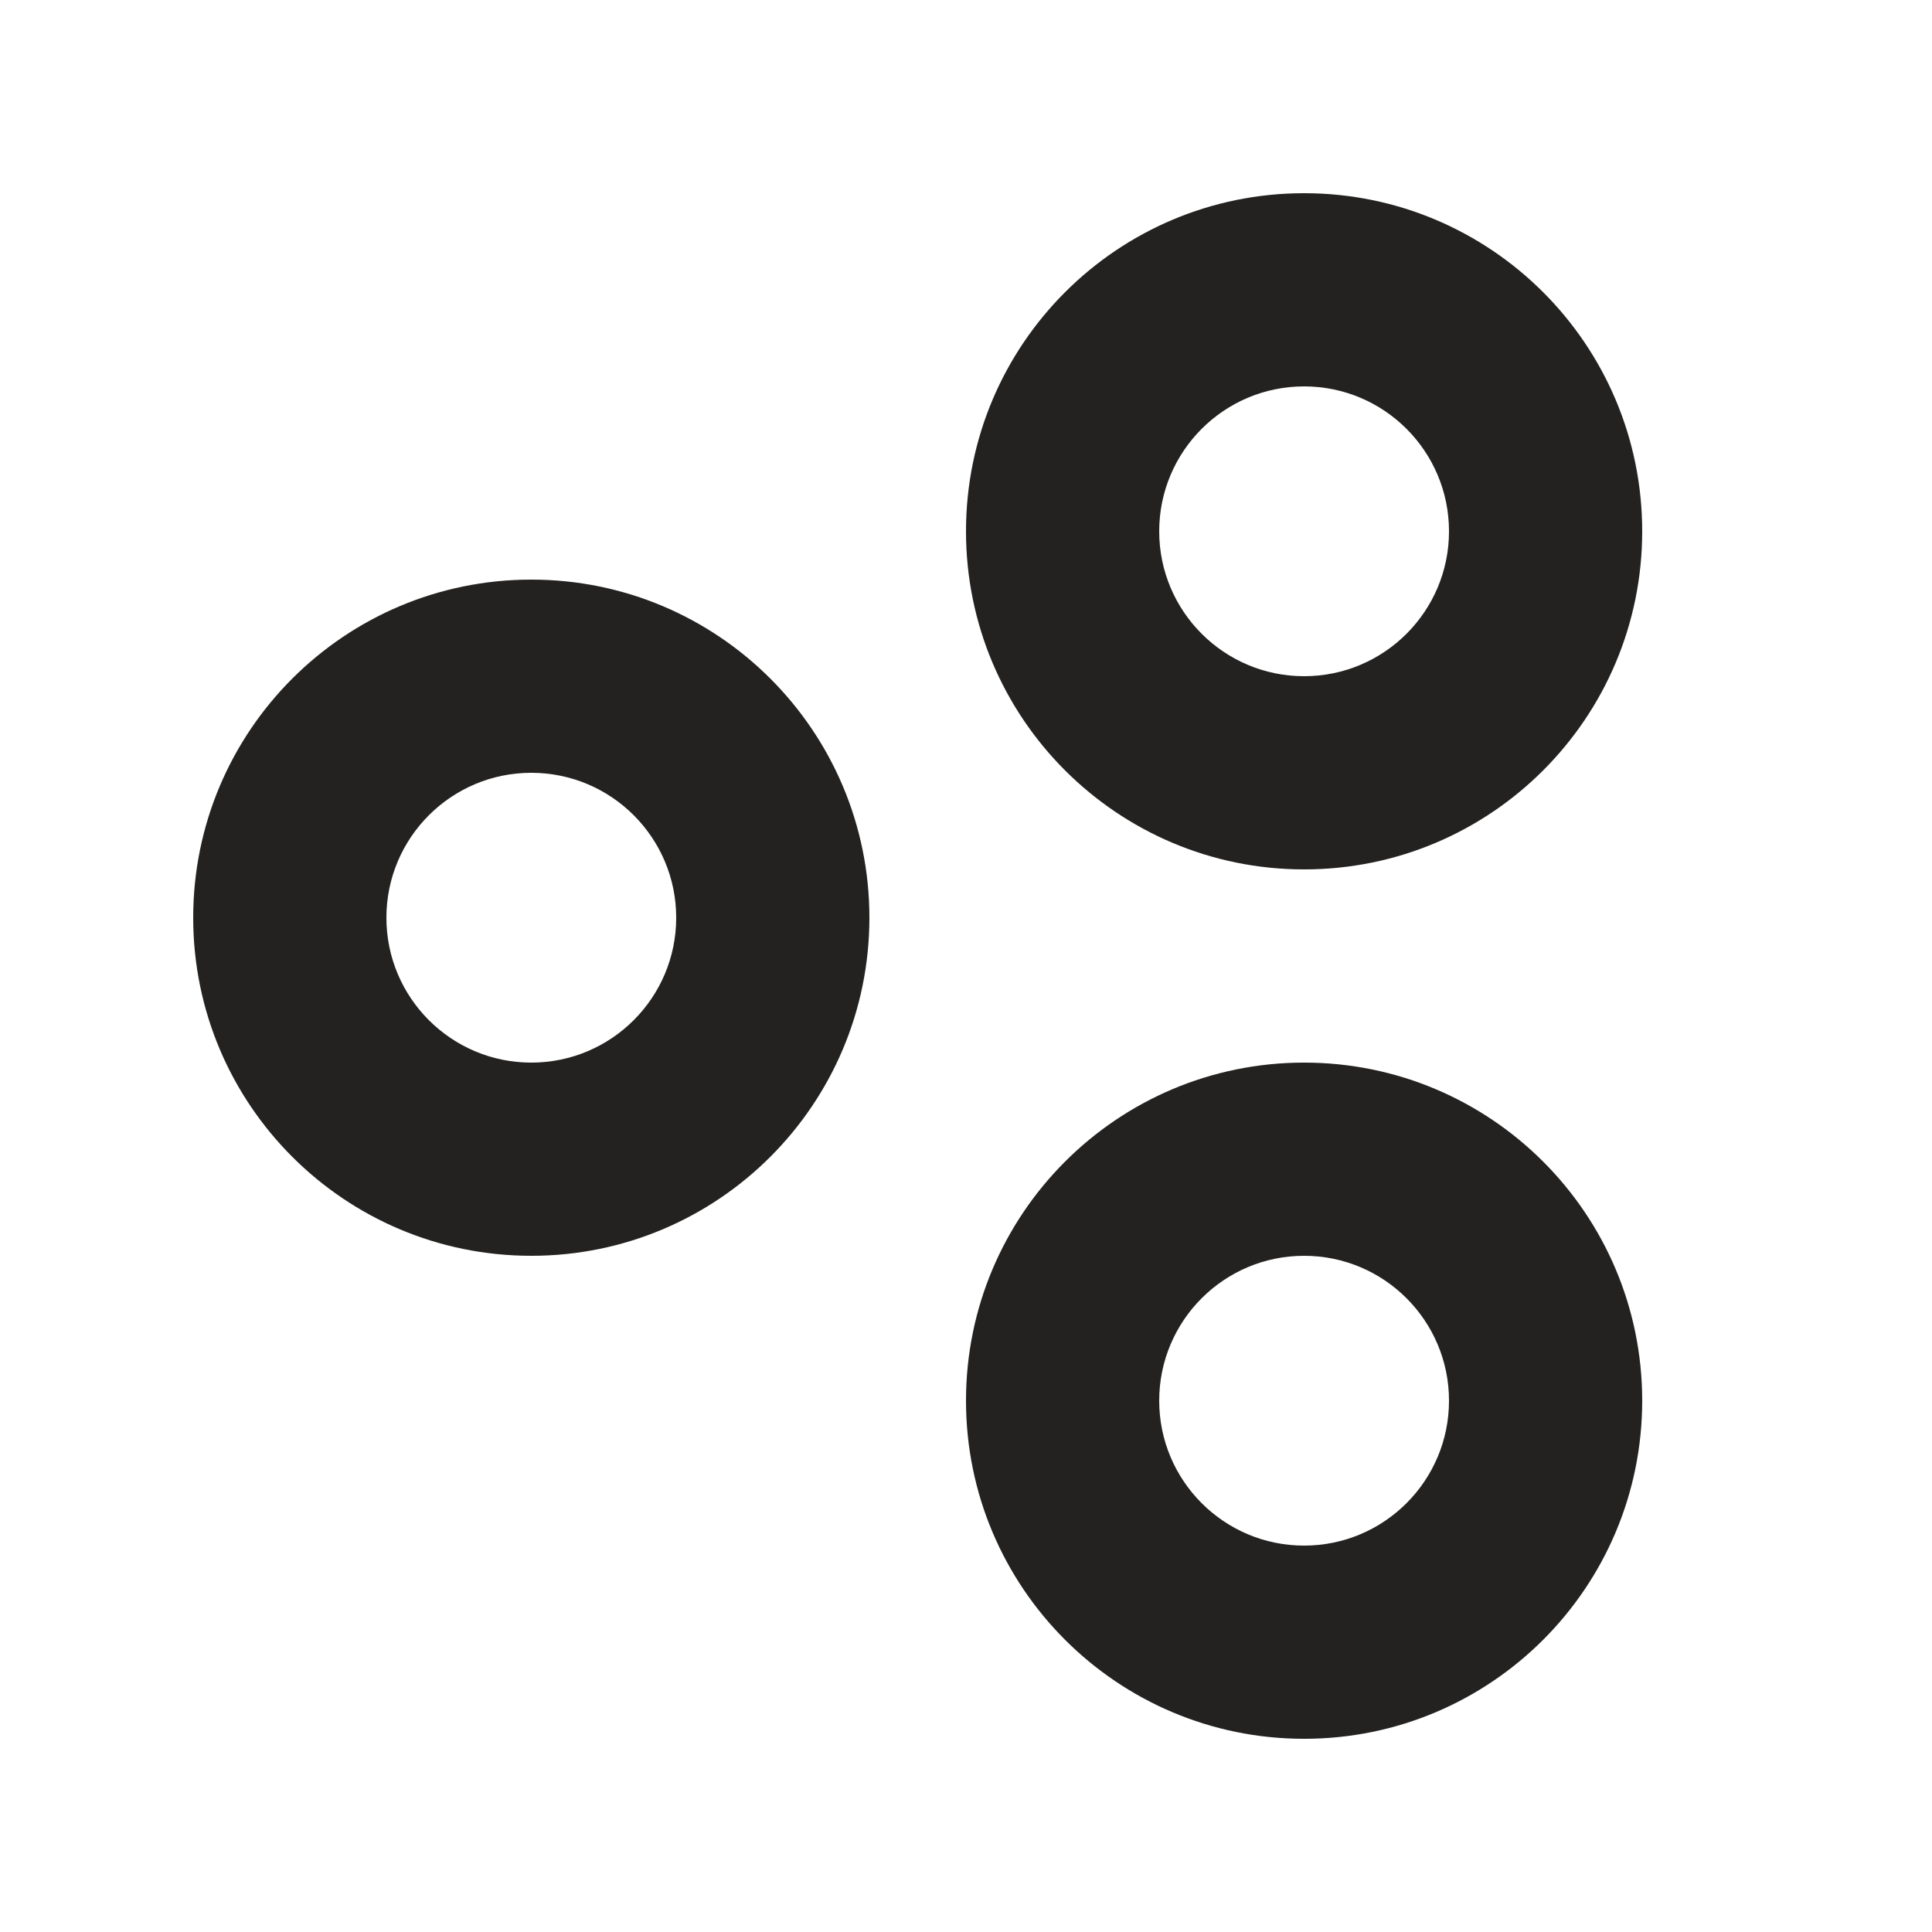
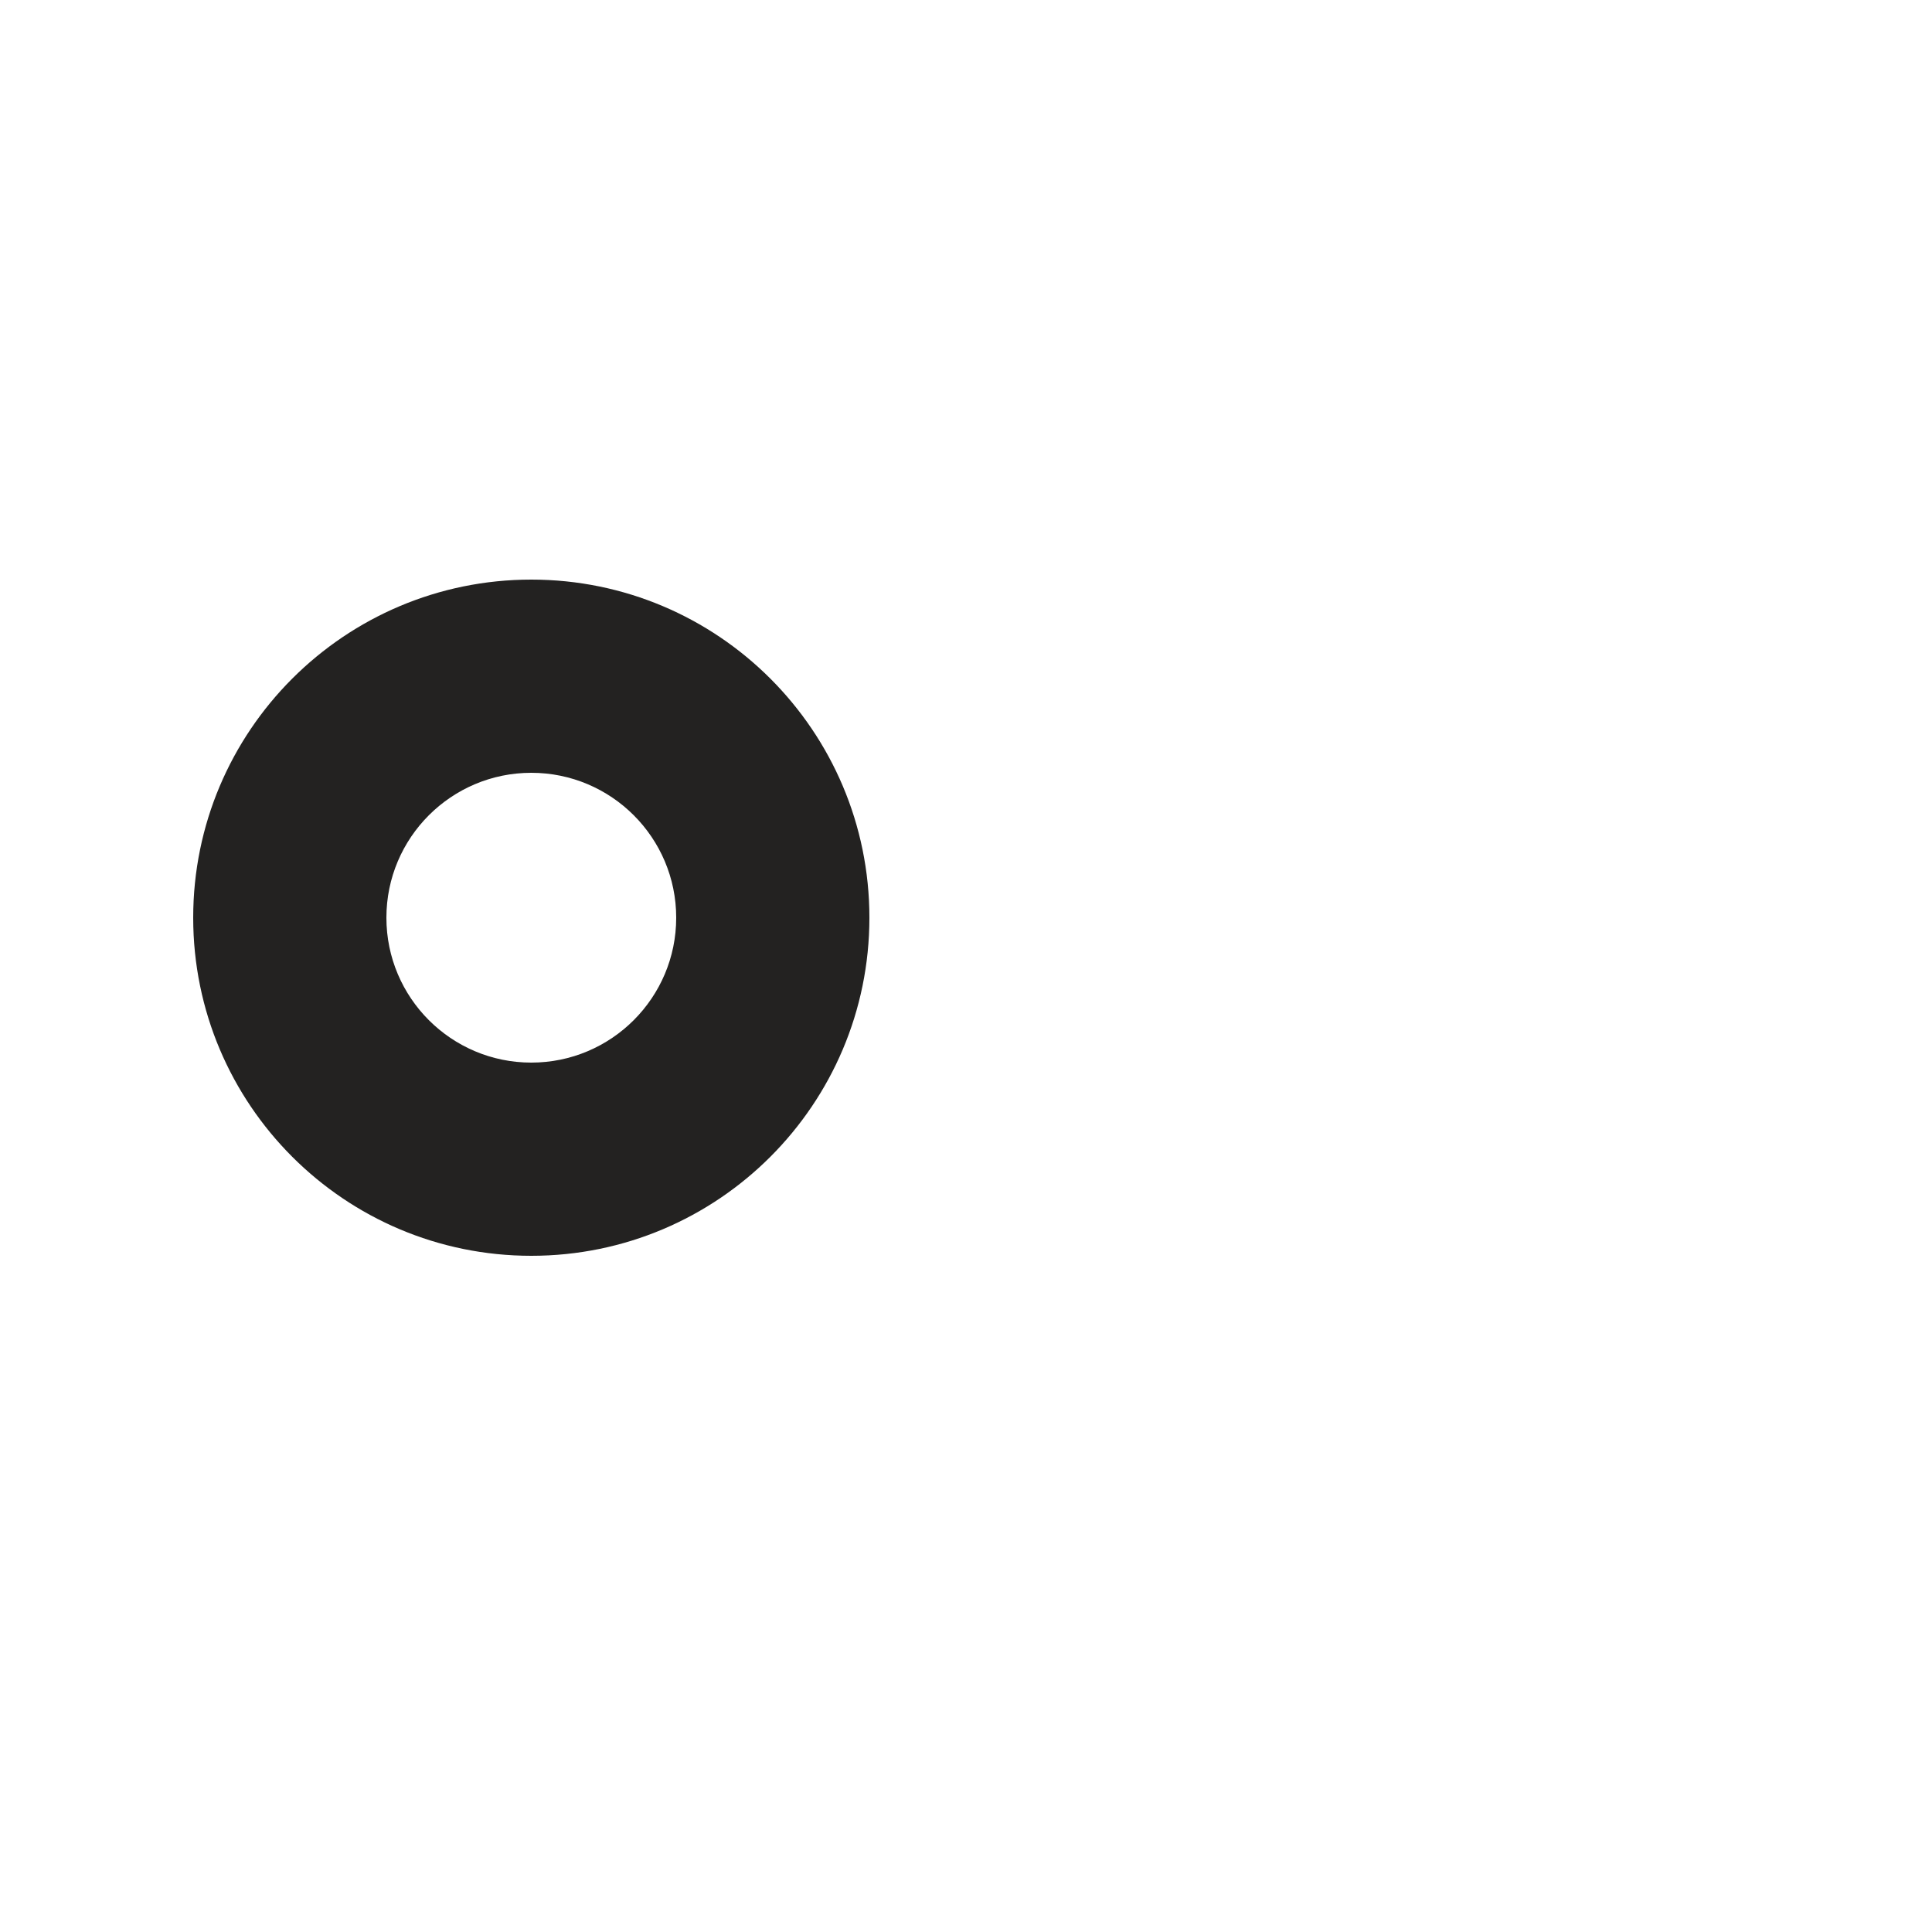
<svg xmlns="http://www.w3.org/2000/svg" width="20" height="20" viewBox="0 0 20 20" fill="none">
  <path fill-rule="evenodd" clip-rule="evenodd" d="M5.5 11C6.328 11 7 10.328 7 9.5C7 8.672 6.328 8 5.5 8C4.672 8 4 8.672 4 9.5C4 10.328 4.672 11 5.5 11ZM5.5 13C7.433 13 9 11.433 9 9.5C9 7.567 7.433 6 5.5 6C3.567 6 2 7.567 2 9.5C2 11.433 3.567 13 5.5 13Z" fill="#232221" />
-   <path fill-rule="evenodd" clip-rule="evenodd" d="M13.5 7C14.328 7 15 6.328 15 5.5C15 4.672 14.328 4 13.5 4C12.672 4 12 4.672 12 5.5C12 6.328 12.672 7 13.5 7ZM13.5 9C15.433 9 17 7.433 17 5.5C17 3.567 15.433 2 13.5 2C11.567 2 10 3.567 10 5.5C10 7.433 11.567 9 13.5 9Z" fill="#232221" />
-   <path fill-rule="evenodd" clip-rule="evenodd" d="M13.5 16C14.328 16 15 15.328 15 14.5C15 13.672 14.328 13 13.5 13C12.672 13 12 13.672 12 14.5C12 15.328 12.672 16 13.5 16ZM13.5 18C15.433 18 17 16.433 17 14.5C17 12.567 15.433 11 13.5 11C11.567 11 10 12.567 10 14.5C10 16.433 11.567 18 13.5 18Z" fill="#232221" />
</svg>